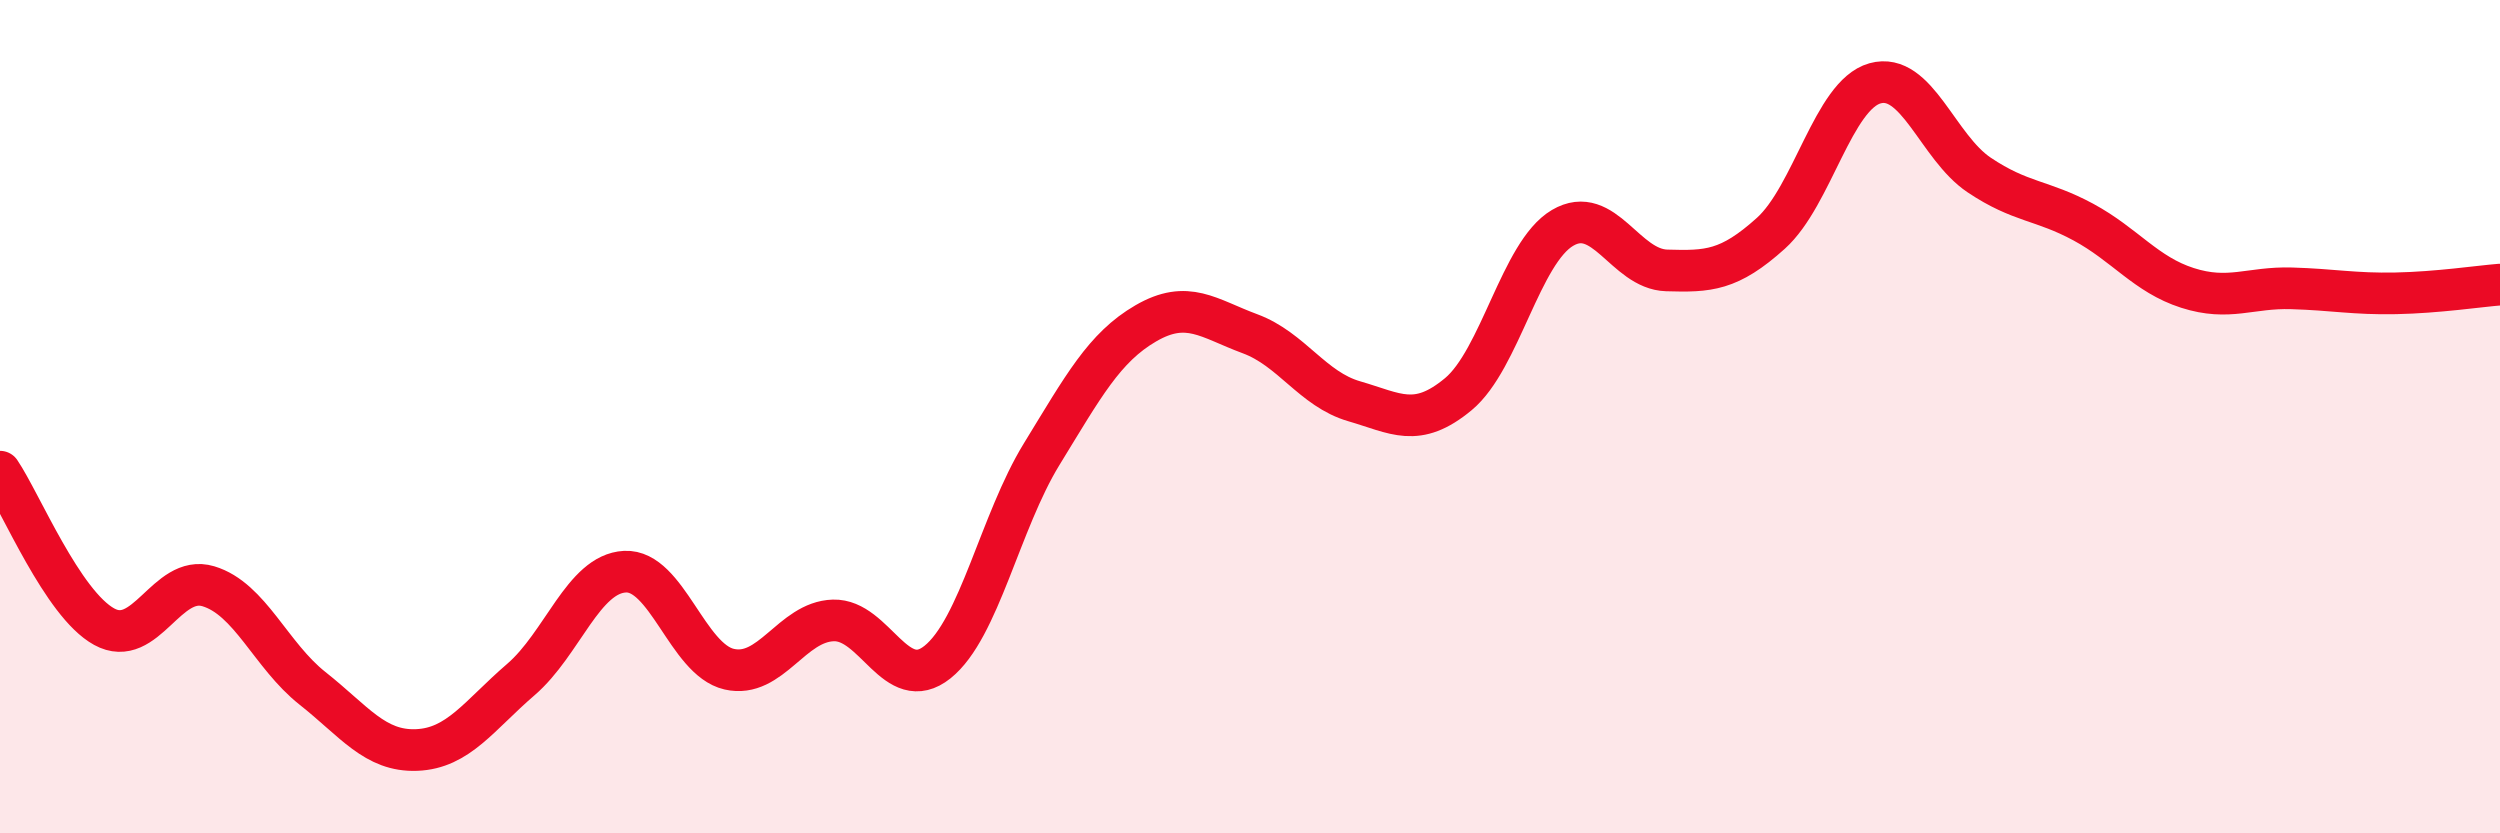
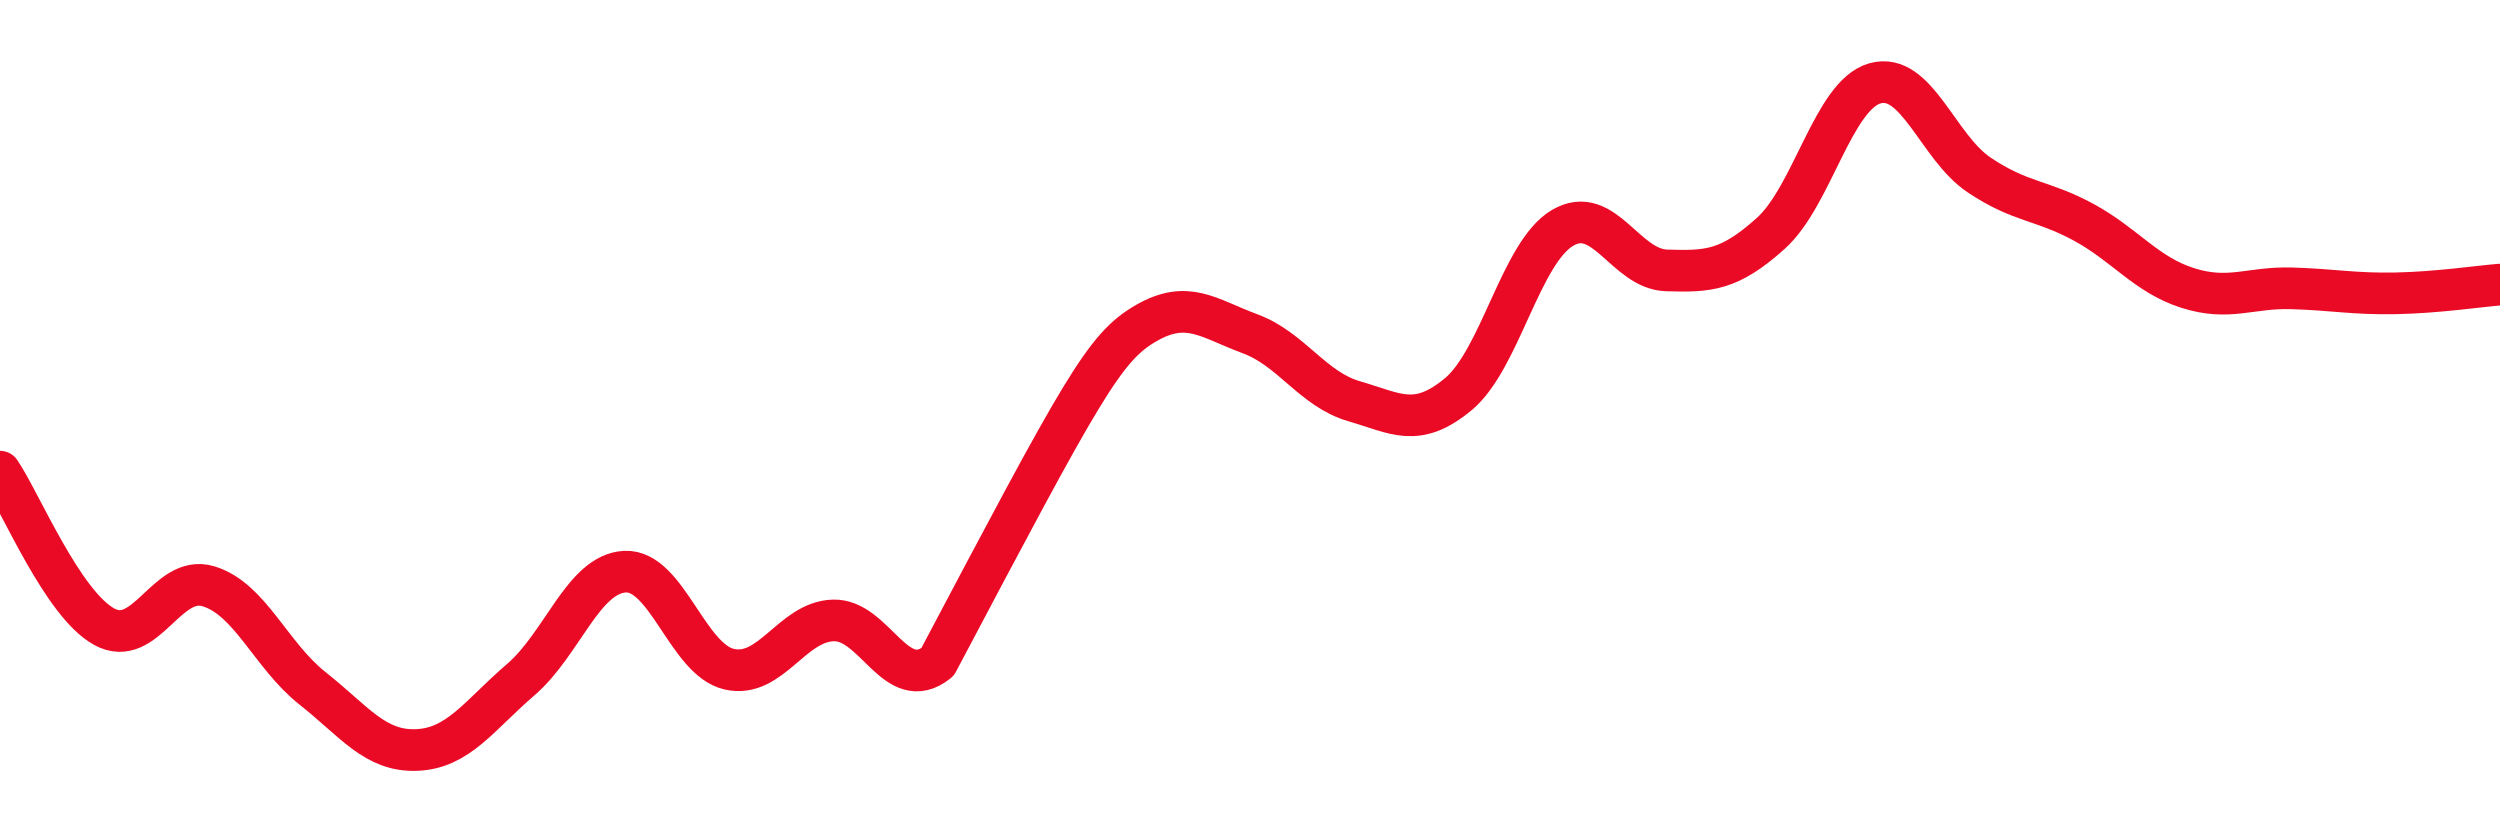
<svg xmlns="http://www.w3.org/2000/svg" width="60" height="20" viewBox="0 0 60 20">
-   <path d="M 0,11.32 C 0.5,12.06 1.5,14.49 2.5,15.04 C 3.5,15.59 4,13.77 5,14.07 C 6,14.37 6.5,15.73 7.5,16.52 C 8.5,17.31 9,18.04 10,18 C 11,17.96 11.5,17.17 12.5,16.31 C 13.5,15.45 14,13.77 15,13.72 C 16,13.67 16.5,15.83 17.5,16.06 C 18.5,16.29 19,14.92 20,14.89 C 21,14.86 21.5,16.69 22.5,15.89 C 23.5,15.09 24,12.53 25,10.9 C 26,9.27 26.5,8.34 27.5,7.76 C 28.5,7.18 29,7.64 30,8.01 C 31,8.38 31.5,9.34 32.5,9.63 C 33.5,9.92 34,10.29 35,9.46 C 36,8.63 36.5,6.06 37.5,5.47 C 38.5,4.88 39,6.46 40,6.49 C 41,6.52 41.5,6.5 42.5,5.6 C 43.5,4.7 44,2.28 45,2 C 46,1.72 46.5,3.53 47.5,4.2 C 48.5,4.87 49,4.79 50,5.33 C 51,5.87 51.5,6.59 52.5,6.91 C 53.5,7.23 54,6.89 55,6.92 C 56,6.95 56.5,7.06 57.5,7.04 C 58.5,7.02 59.5,6.87 60,6.83L60 20L0 20Z" fill="#EB0A25" opacity="0.1" stroke-linecap="round" stroke-linejoin="round" />
-   <path d="M 0,11.32 C 0.5,12.06 1.5,14.49 2.5,15.04 C 3.5,15.59 4,13.77 5,14.07 C 6,14.37 6.5,15.73 7.5,16.52 C 8.5,17.31 9,18.04 10,18 C 11,17.96 11.5,17.17 12.5,16.31 C 13.5,15.45 14,13.77 15,13.72 C 16,13.67 16.5,15.83 17.5,16.06 C 18.5,16.29 19,14.92 20,14.89 C 21,14.86 21.5,16.69 22.5,15.89 C 23.5,15.09 24,12.53 25,10.9 C 26,9.27 26.5,8.34 27.5,7.76 C 28.5,7.18 29,7.64 30,8.01 C 31,8.38 31.5,9.34 32.5,9.63 C 33.5,9.92 34,10.29 35,9.46 C 36,8.63 36.5,6.06 37.5,5.47 C 38.5,4.88 39,6.46 40,6.49 C 41,6.52 41.5,6.5 42.5,5.6 C 43.5,4.7 44,2.28 45,2 C 46,1.72 46.5,3.53 47.5,4.2 C 48.5,4.87 49,4.79 50,5.33 C 51,5.87 51.5,6.59 52.5,6.91 C 53.5,7.23 54,6.89 55,6.92 C 56,6.95 56.5,7.06 57.5,7.04 C 58.5,7.02 59.5,6.87 60,6.83" stroke="#EB0A25" stroke-width="1" fill="none" stroke-linecap="round" stroke-linejoin="round" />
+   <path d="M 0,11.32 C 0.5,12.06 1.5,14.49 2.5,15.04 C 3.5,15.59 4,13.77 5,14.07 C 6,14.37 6.5,15.73 7.5,16.52 C 8.5,17.31 9,18.04 10,18 C 11,17.96 11.5,17.17 12.5,16.31 C 13.5,15.45 14,13.77 15,13.72 C 16,13.67 16.5,15.83 17.5,16.06 C 18.5,16.29 19,14.92 20,14.89 C 21,14.86 21.5,16.69 22.5,15.89 C 26,9.27 26.5,8.34 27.5,7.76 C 28.5,7.18 29,7.64 30,8.01 C 31,8.38 31.5,9.34 32.5,9.63 C 33.5,9.92 34,10.29 35,9.46 C 36,8.63 36.5,6.06 37.5,5.47 C 38.5,4.88 39,6.46 40,6.49 C 41,6.52 41.5,6.5 42.5,5.6 C 43.5,4.7 44,2.28 45,2 C 46,1.72 46.5,3.53 47.5,4.2 C 48.5,4.87 49,4.79 50,5.33 C 51,5.87 51.5,6.59 52.5,6.91 C 53.5,7.23 54,6.89 55,6.92 C 56,6.95 56.5,7.06 57.5,7.04 C 58.5,7.02 59.5,6.87 60,6.83" stroke="#EB0A25" stroke-width="1" fill="none" stroke-linecap="round" stroke-linejoin="round" />
</svg>